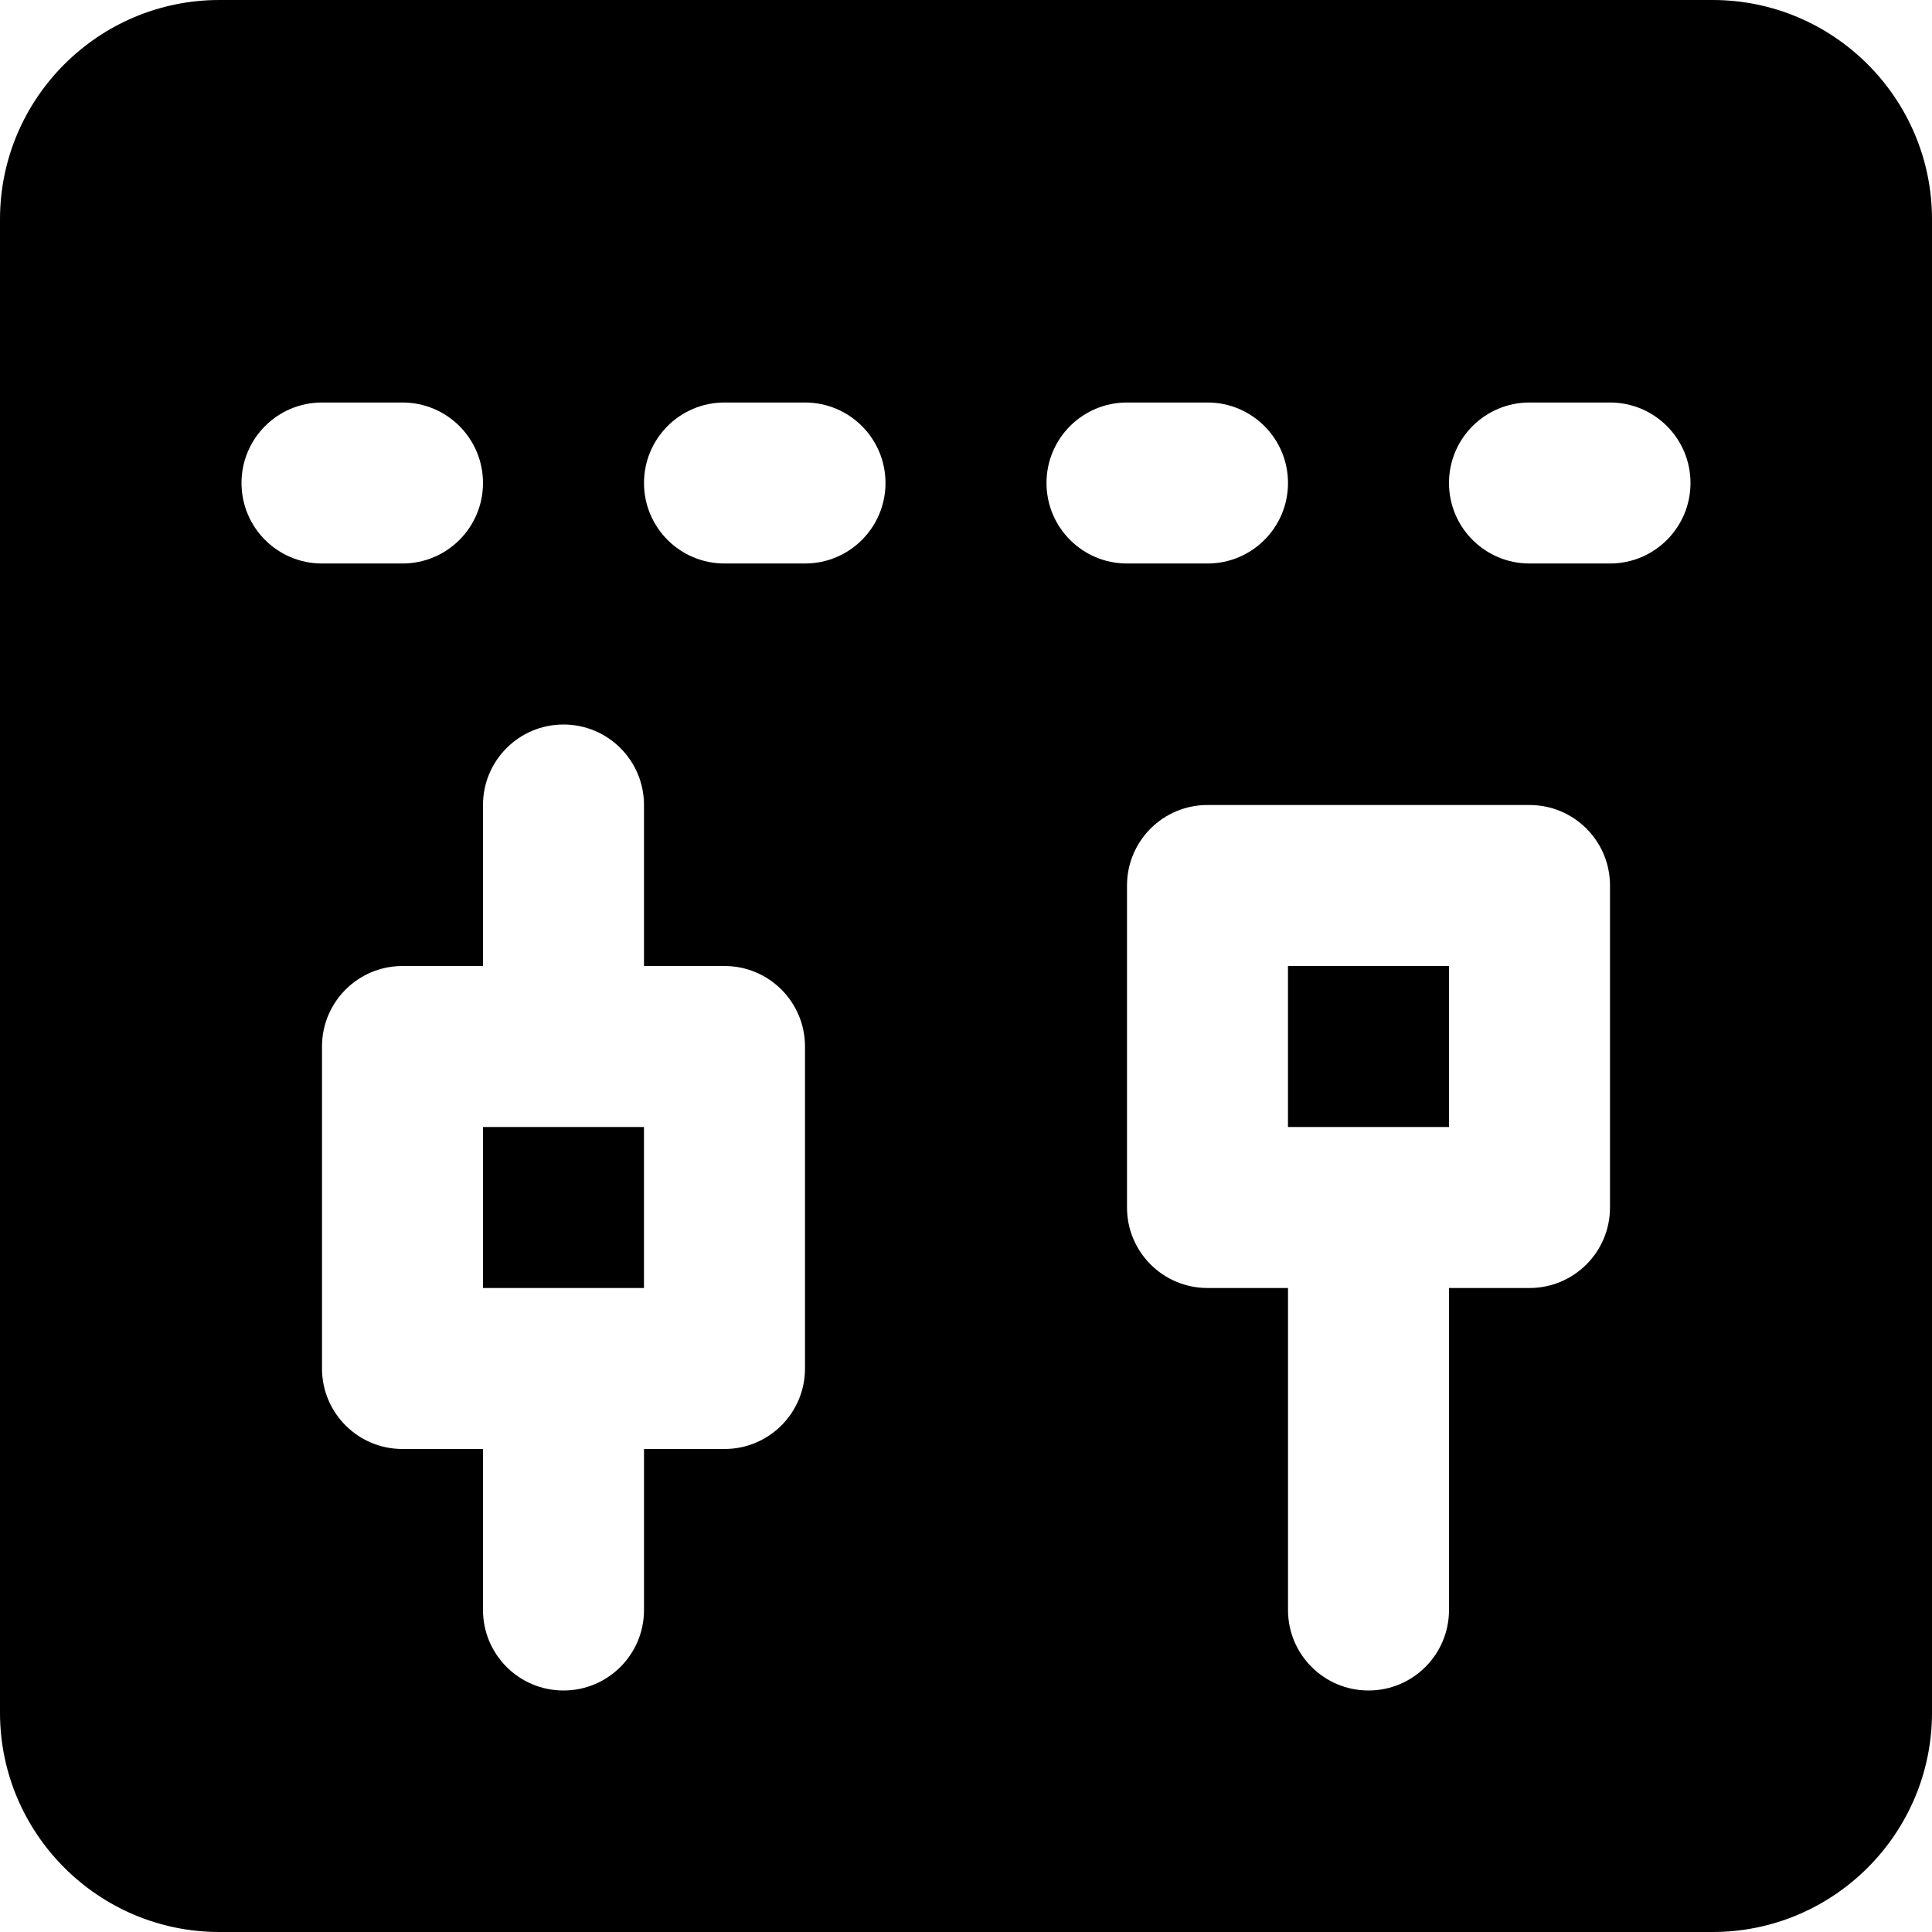
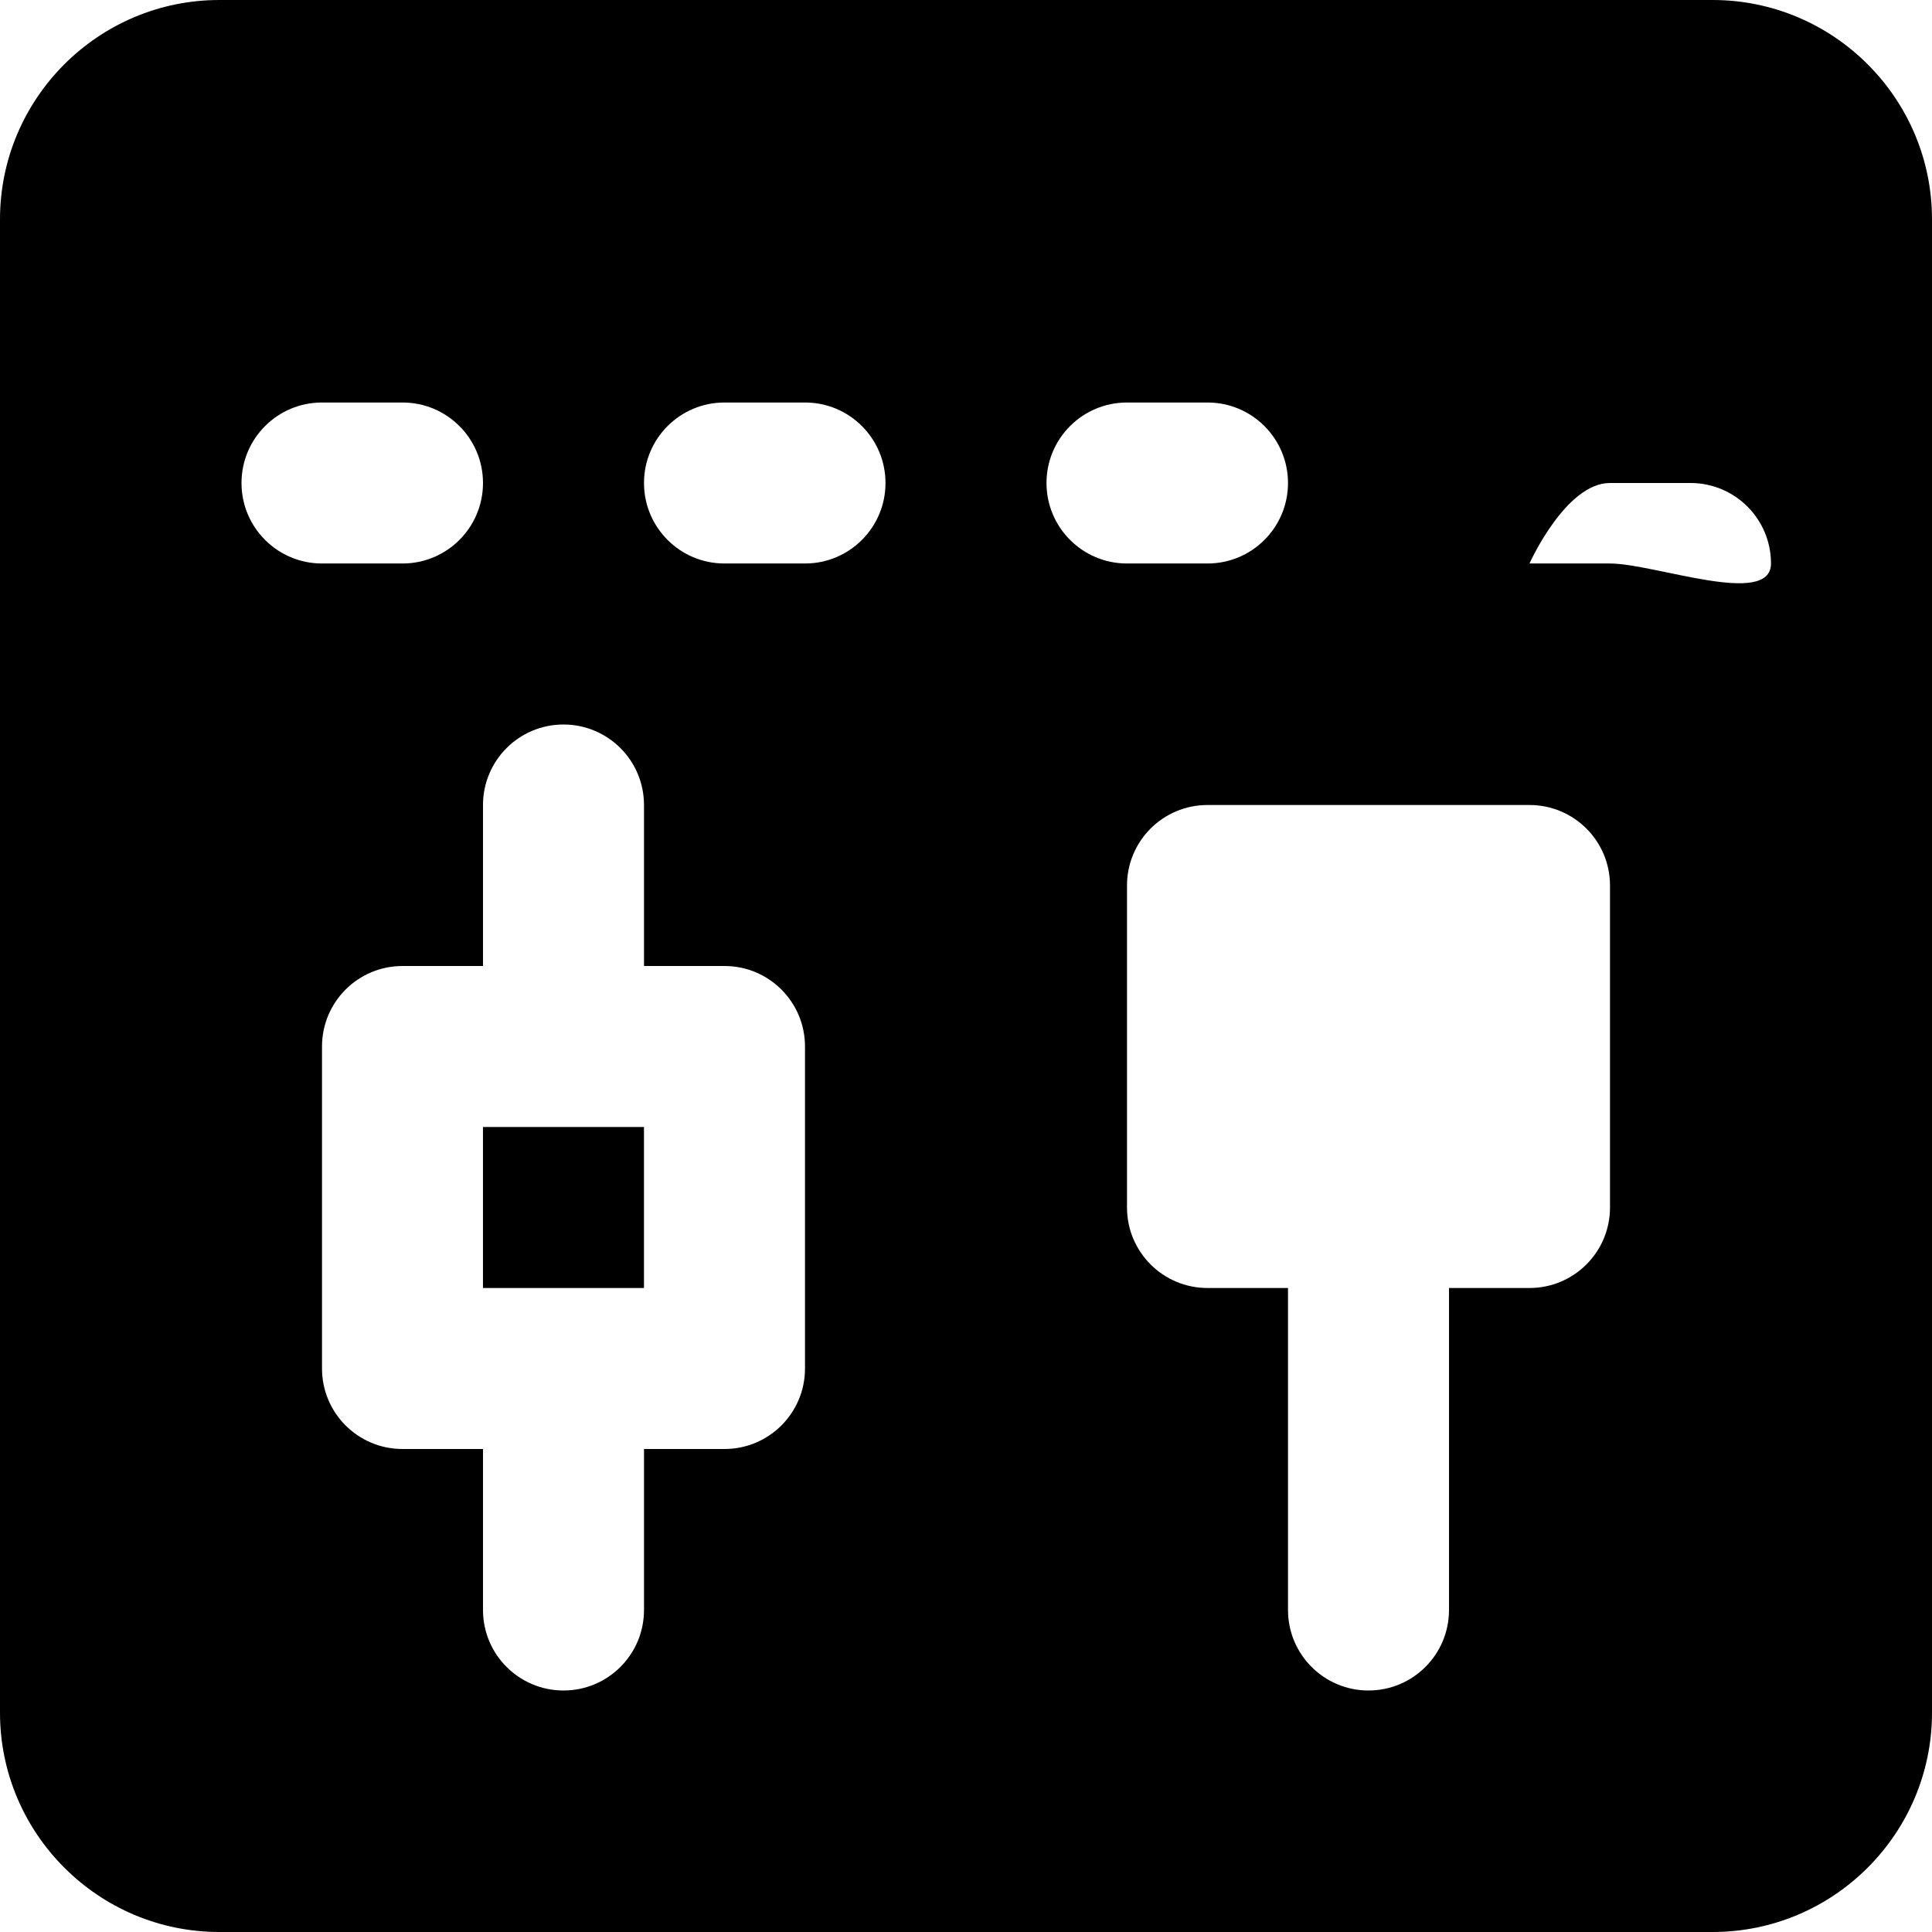
<svg xmlns="http://www.w3.org/2000/svg" version="1.1" id="Layer_1" x="0px" y="0px" viewBox="0 0 512 512" style="enable-background:new 0 0 512 512;" xml:space="preserve">
  <g>
    <g>
      <g>
        <rect x="127.991" y="298.667" width="42.667" height="42.667" />
-         <path d="M453.867,0H58.133C26.091,0,0,26.069,0,58.112v395.776C0,485.931,26.091,512,58.133,512h395.733     C485.909,512,512,485.931,512,453.888V58.112C512,26.069,485.909,0,453.867,0z M64,128c0-11.776,9.536-21.333,21.333-21.333     h21.333c11.797,0,21.333,9.557,21.333,21.333s-9.536,21.333-21.333,21.333H85.333C73.536,149.333,64,139.776,64,128z      M213.333,362.667c0,11.776-9.536,21.333-21.333,21.333h-21.333v42.667c0,11.776-9.536,21.333-21.333,21.333     C137.536,448,128,438.443,128,426.667V384h-21.333c-11.797,0-21.333-9.557-21.333-21.333v-85.333     c0-11.776,9.536-21.333,21.333-21.333H128v-42.667c0-11.776,9.536-21.333,21.333-21.333c11.797,0,21.333,9.557,21.333,21.333V256     H192c11.797,0,21.333,9.557,21.333,21.333V362.667z M213.333,149.333H192c-11.797,0-21.333-9.557-21.333-21.333     s9.536-21.333,21.333-21.333h21.333c11.797,0,21.333,9.557,21.333,21.333S225.131,149.333,213.333,149.333z M277.333,128     c0-11.776,9.536-21.333,21.333-21.333H320c11.797,0,21.333,9.557,21.333,21.333s-9.536,21.333-21.333,21.333h-21.333     C286.869,149.333,277.333,139.776,277.333,128z M426.667,320c0,11.776-9.536,21.333-21.333,21.333H384v85.333     c0,11.776-9.536,21.333-21.333,21.333c-11.797,0-21.333-9.557-21.333-21.333v-85.333H320c-11.797,0-21.333-9.557-21.333-21.333     v-85.333c0-11.776,9.536-21.333,21.333-21.333h85.333c11.797,0,21.333,9.557,21.333,21.333V320z M426.667,149.333h-21.333     C393.536,149.333,384,139.776,384,128s9.536-21.333,21.333-21.333h21.333c11.797,0,21.333,9.557,21.333,21.333     S438.464,149.333,426.667,149.333z" />
-         <rect x="341.325" y="256" width="42.667" height="42.667" />
+         <path d="M453.867,0H58.133C26.091,0,0,26.069,0,58.112v395.776C0,485.931,26.091,512,58.133,512h395.733     C485.909,512,512,485.931,512,453.888V58.112C512,26.069,485.909,0,453.867,0z M64,128c0-11.776,9.536-21.333,21.333-21.333     h21.333c11.797,0,21.333,9.557,21.333,21.333s-9.536,21.333-21.333,21.333H85.333C73.536,149.333,64,139.776,64,128z      M213.333,362.667c0,11.776-9.536,21.333-21.333,21.333h-21.333v42.667c0,11.776-9.536,21.333-21.333,21.333     C137.536,448,128,438.443,128,426.667V384h-21.333c-11.797,0-21.333-9.557-21.333-21.333v-85.333     c0-11.776,9.536-21.333,21.333-21.333H128v-42.667c0-11.776,9.536-21.333,21.333-21.333c11.797,0,21.333,9.557,21.333,21.333V256     H192c11.797,0,21.333,9.557,21.333,21.333V362.667z M213.333,149.333H192c-11.797,0-21.333-9.557-21.333-21.333     s9.536-21.333,21.333-21.333h21.333c11.797,0,21.333,9.557,21.333,21.333S225.131,149.333,213.333,149.333z M277.333,128     c0-11.776,9.536-21.333,21.333-21.333H320c11.797,0,21.333,9.557,21.333,21.333s-9.536,21.333-21.333,21.333h-21.333     C286.869,149.333,277.333,139.776,277.333,128z M426.667,320c0,11.776-9.536,21.333-21.333,21.333H384v85.333     c0,11.776-9.536,21.333-21.333,21.333c-11.797,0-21.333-9.557-21.333-21.333v-85.333H320c-11.797,0-21.333-9.557-21.333-21.333     v-85.333c0-11.776,9.536-21.333,21.333-21.333h85.333c11.797,0,21.333,9.557,21.333,21.333V320z M426.667,149.333h-21.333     s9.536-21.333,21.333-21.333h21.333c11.797,0,21.333,9.557,21.333,21.333     S438.464,149.333,426.667,149.333z" />
      </g>
    </g>
  </g>
  <g>
</g>
  <g>
</g>
  <g>
</g>
  <g>
</g>
  <g>
</g>
  <g>
</g>
  <g>
</g>
  <g>
</g>
  <g>
</g>
  <g>
</g>
  <g>
</g>
  <g>
</g>
  <g>
</g>
  <g>
</g>
  <g>
</g>
</svg>